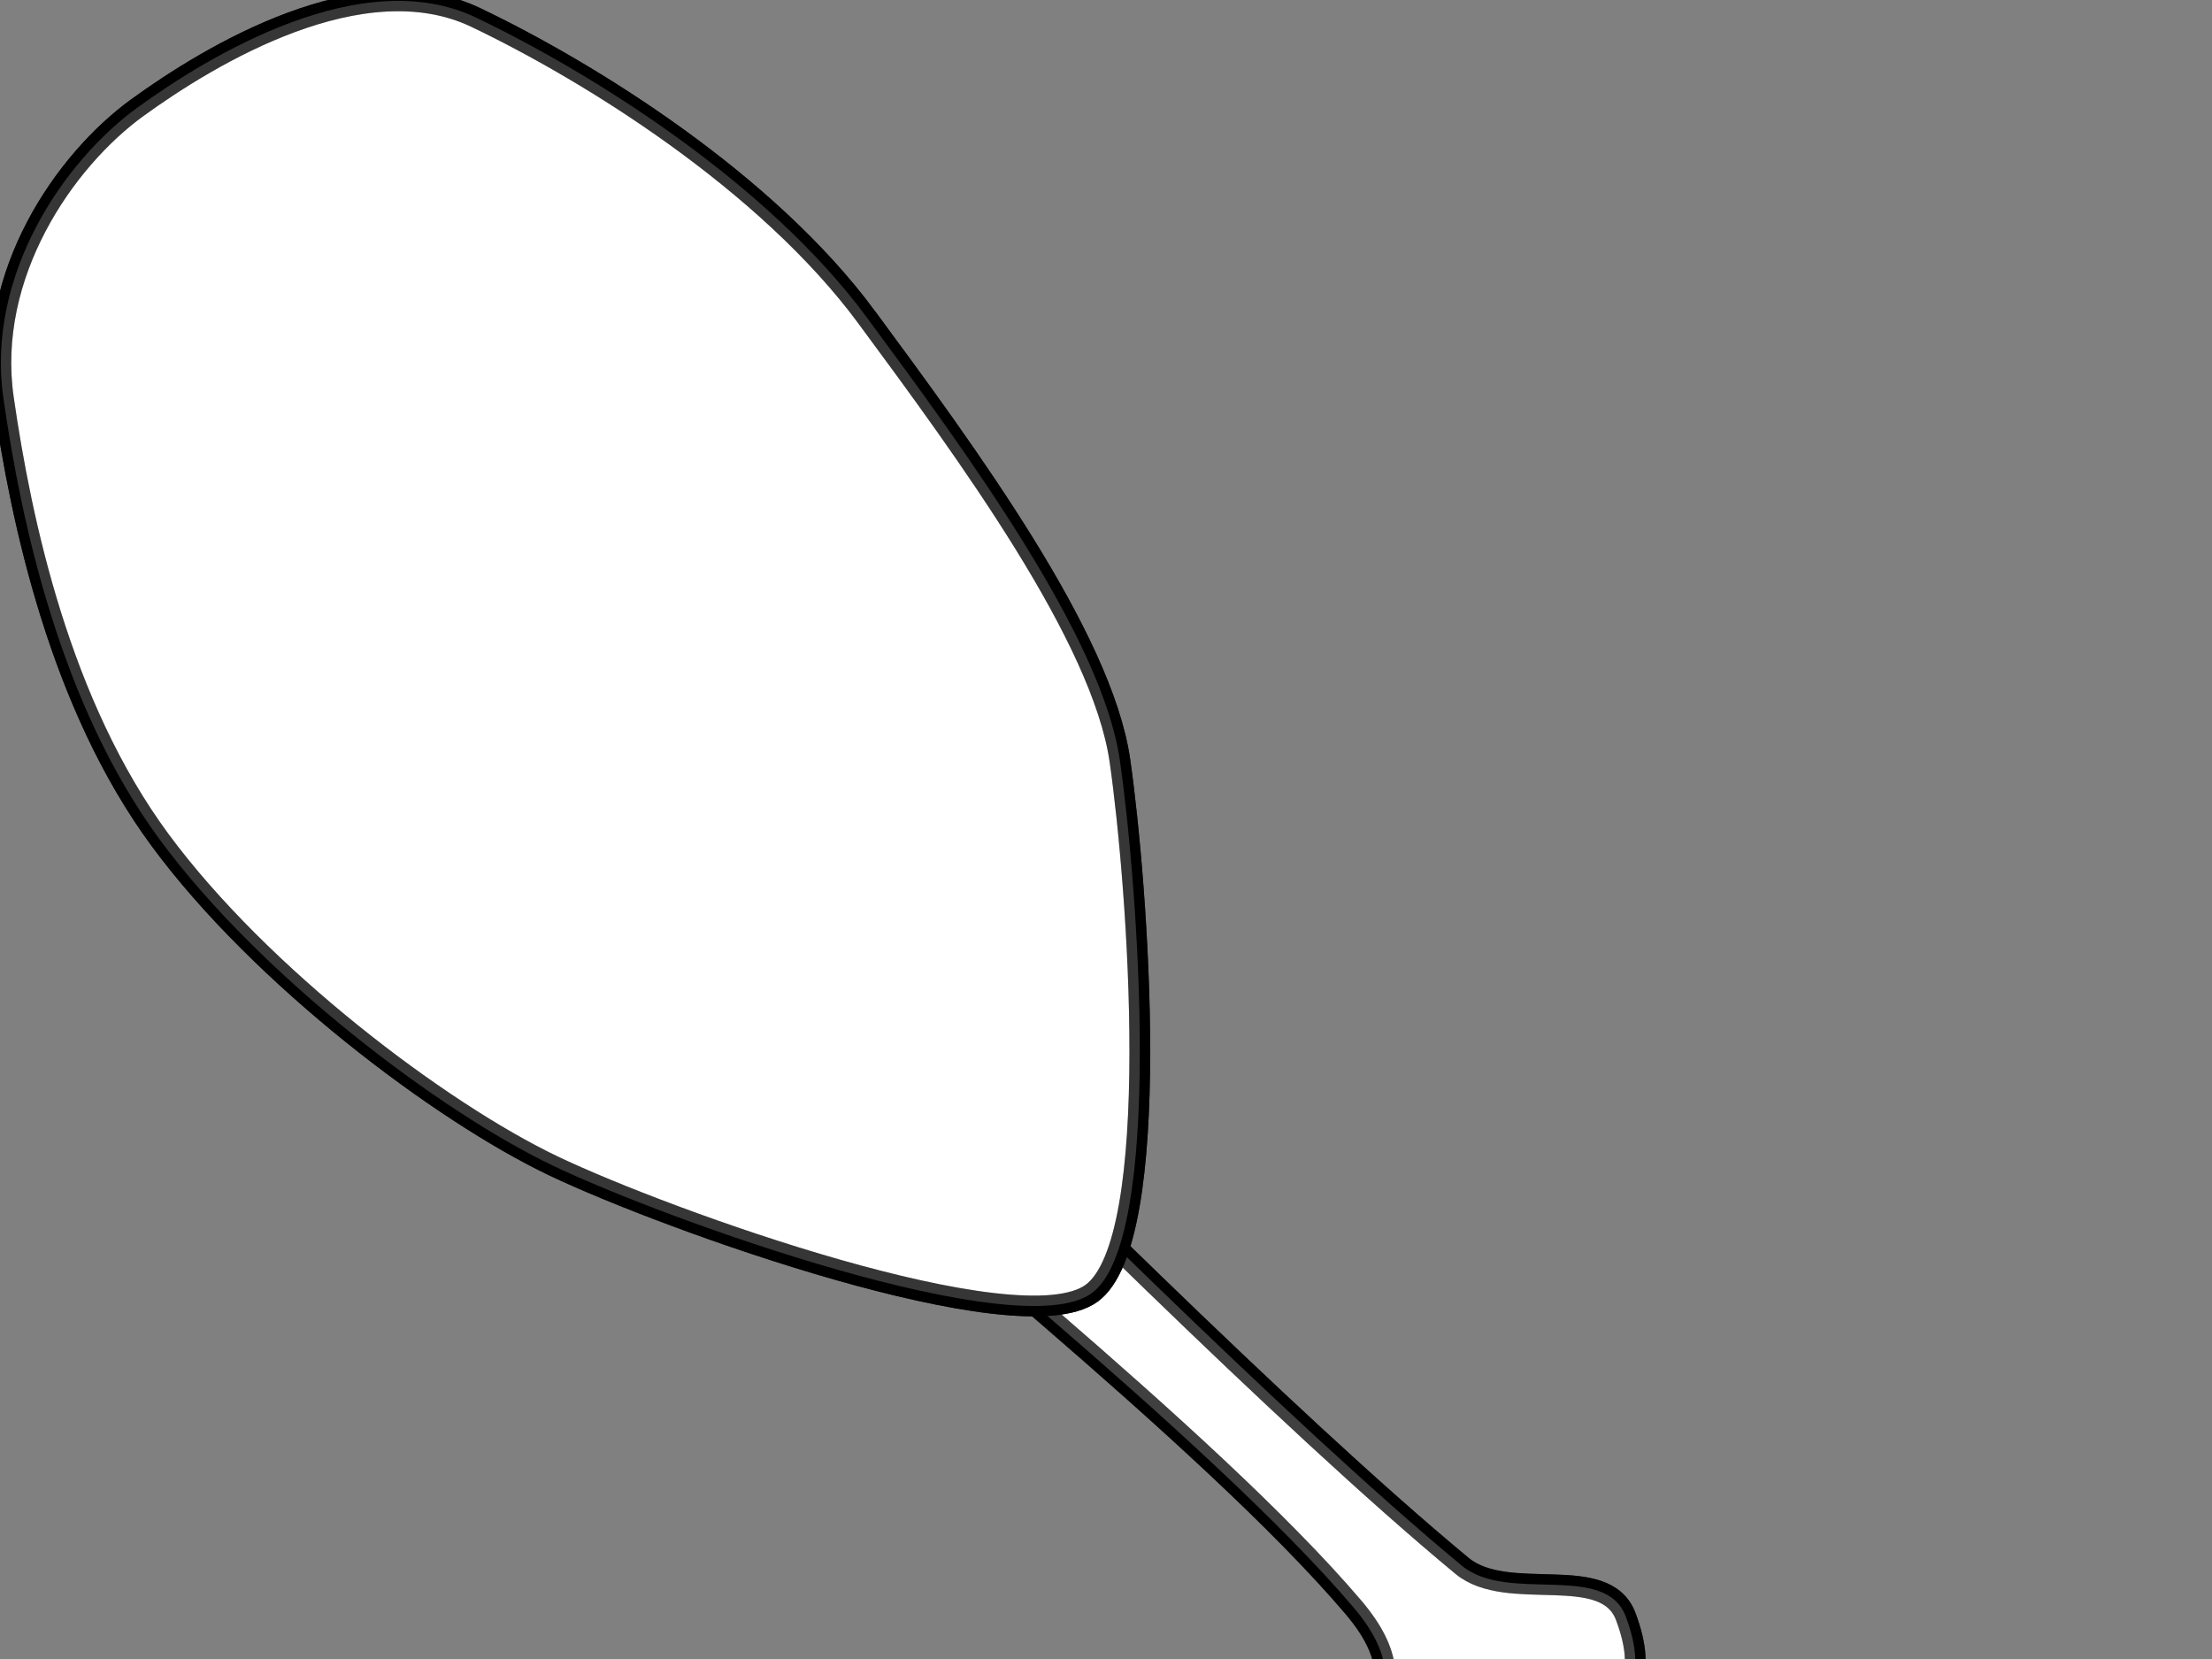
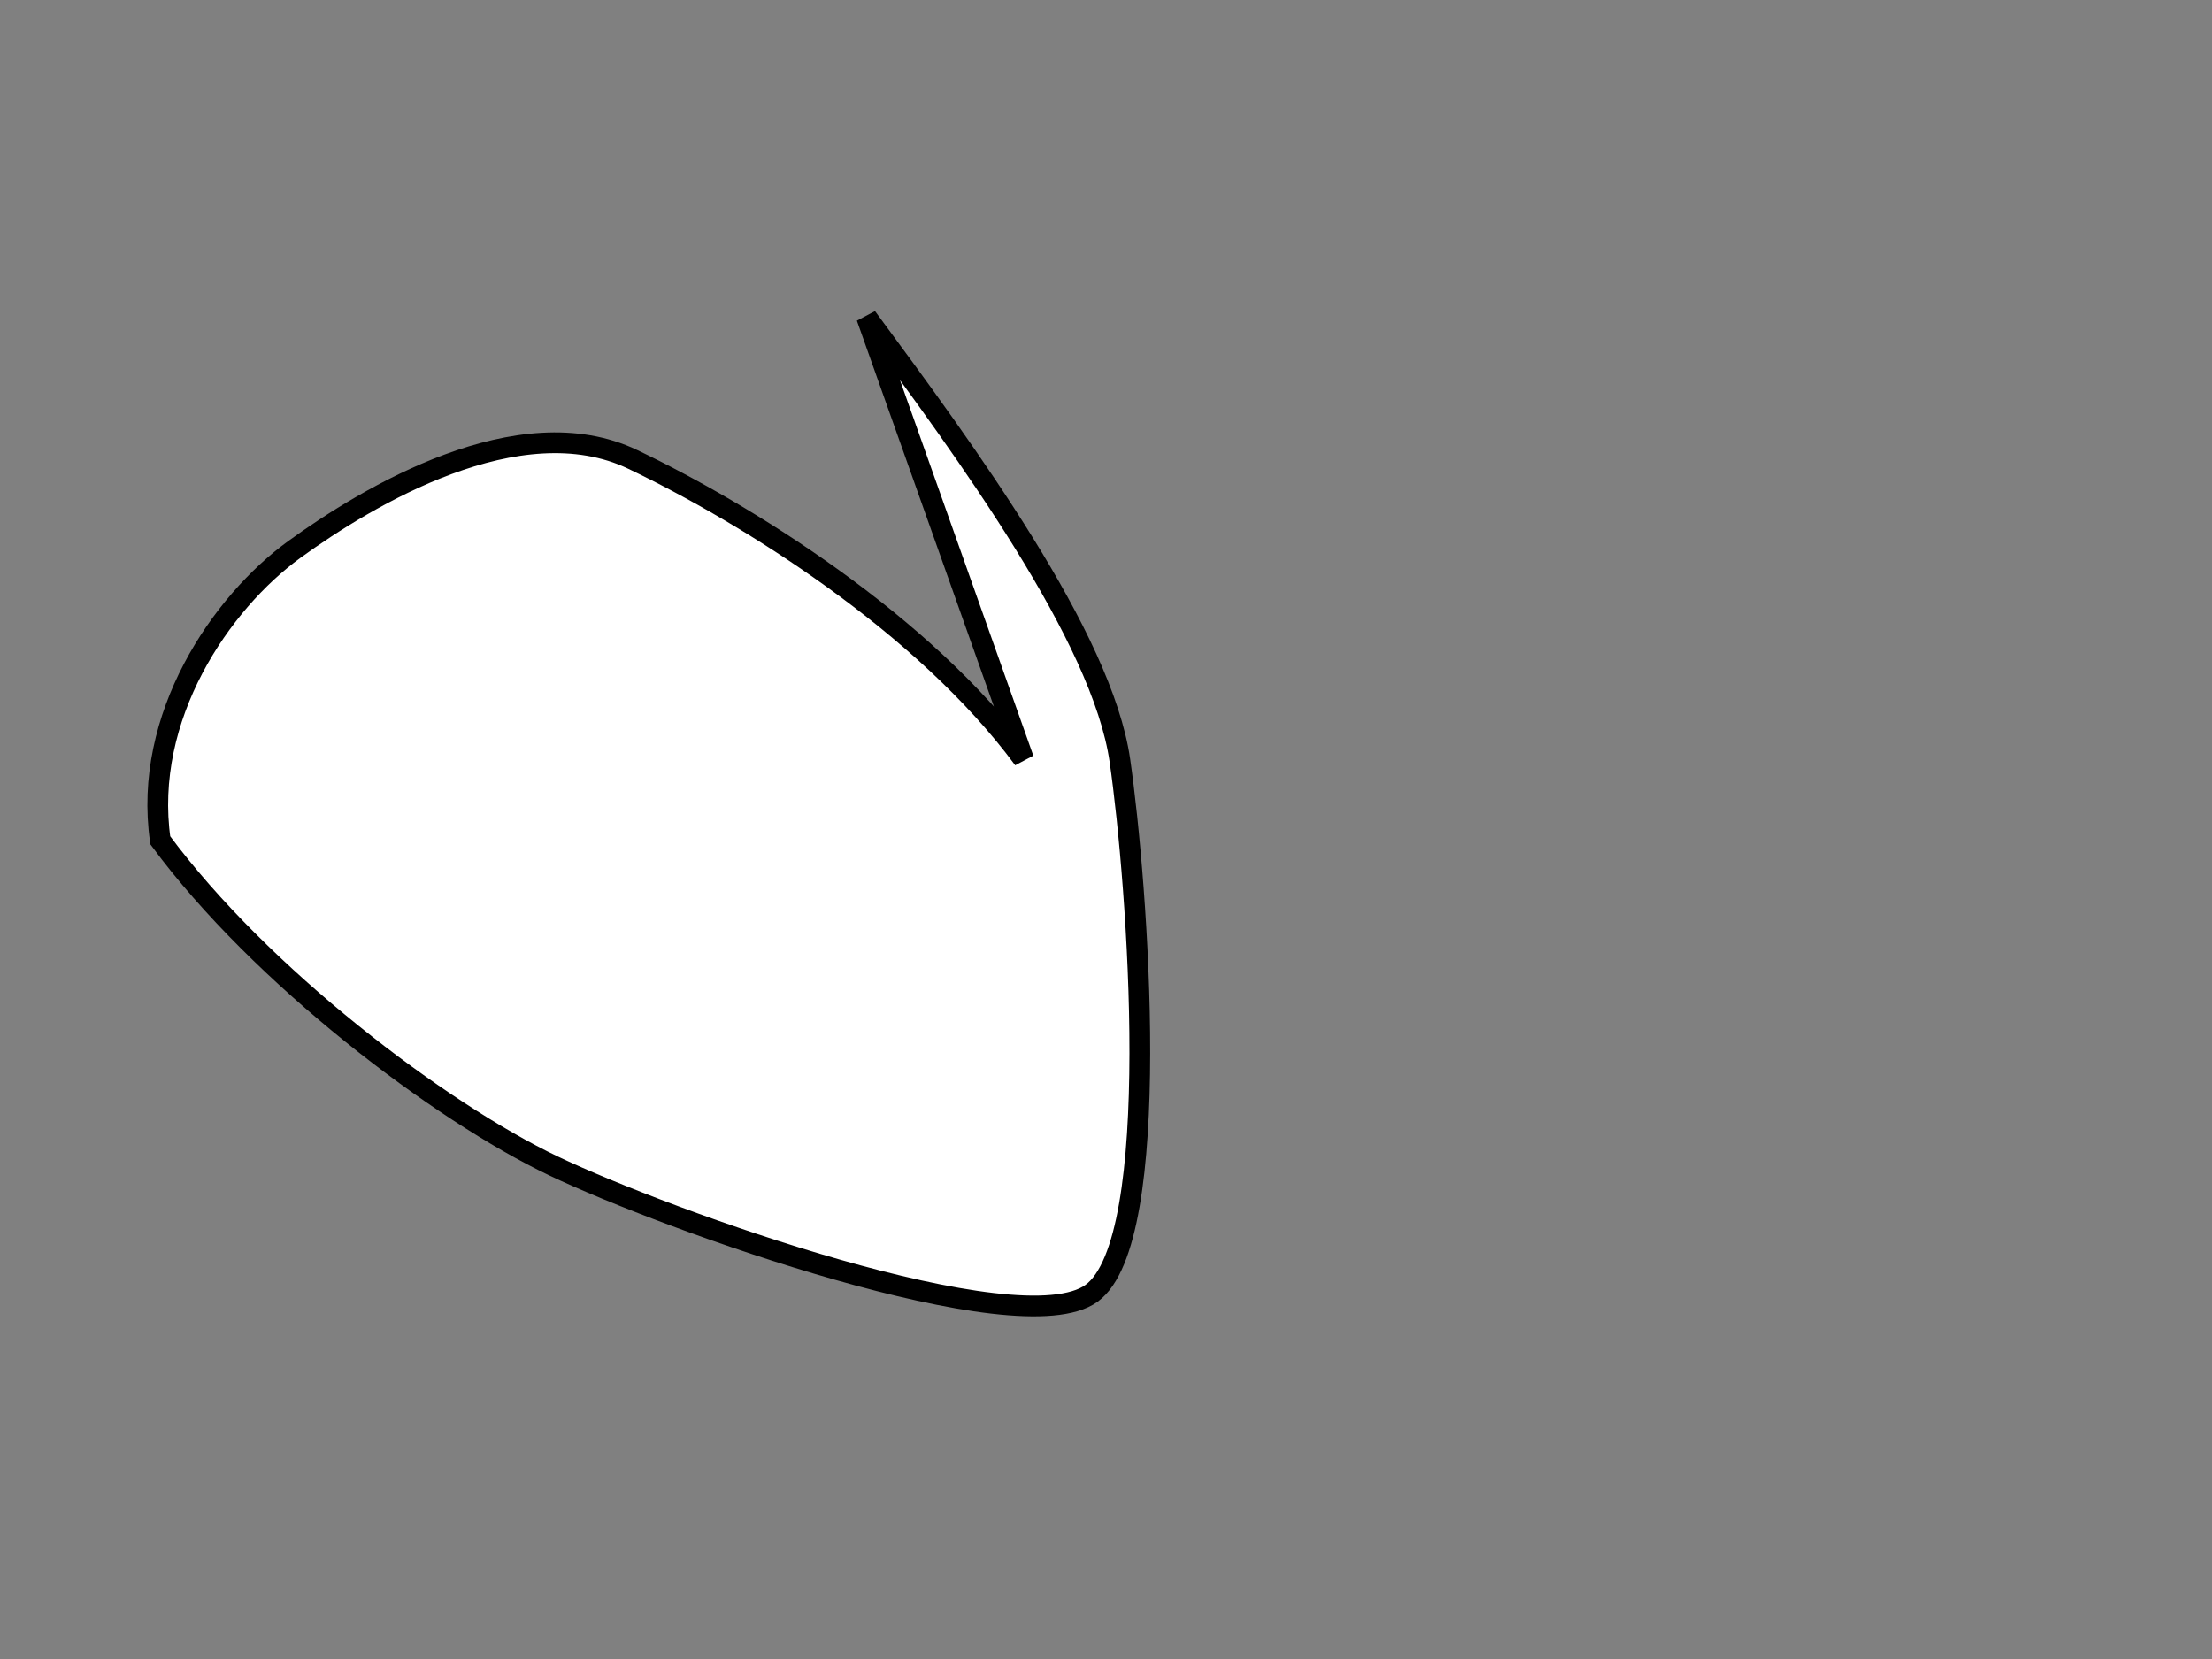
<svg xmlns="http://www.w3.org/2000/svg" width="640" height="480">
  <rect width="100%" height="100%" fill="#808080" stroke="none" />
  <g>
    <title>Layer 1</title>
    <g id="layer1">
      <g id="g7349">
-         <path fill="#ffffff" fill-rule="nonzero" stroke="black" stroke-width="6" stroke-miterlimit="4" d="m436.576,493.316c9.507,17.494 -3.394,44.104 -34.383,20.232c-18.446,-14.21 12.911,-20.829 -10.606,-48.509c-41.822,-49.224 -137.936,-124.182 -164.339,-150.214c-41.249,-40.67 -59.696,-42.296 -82.356,-72.365c-22.66,-30.069 -3.527,-29.637 3.169,-34.818c6.695,-5.181 -1.885,-22.373 29.556,0.901c31.441,23.274 39.856,48.134 81.105,88.804c32.744,32.285 113.162,113.391 164.283,155.695c13.278,10.987 41.414,-1.243 47.382,14.678c13.216,35.255 -25.171,28.192 -33.811,25.596z" id="path1871" />
-         <path opacity="0.5" fill="#ffffff" fill-rule="nonzero" stroke="black" stroke-width="6" stroke-miterlimit="4" id="path6452" d="m436.576,493.316c9.507,17.494 -3.394,44.104 -34.383,20.232c-18.446,-14.21 12.911,-20.829 -10.606,-48.509c-41.822,-49.224 -137.936,-124.182 -164.339,-150.214c-41.249,-40.67 -59.696,-42.296 -82.356,-72.365c-22.66,-30.069 -3.527,-29.637 3.169,-34.818c6.695,-5.181 -1.885,-22.373 29.556,0.901c31.441,23.274 39.856,48.134 81.105,88.804c32.744,32.285 113.162,113.391 164.283,155.695c13.278,10.987 41.414,-1.243 47.382,14.678c13.216,35.255 -25.171,28.192 -33.811,25.596z" />
-         <path fill="#ffffff" fill-rule="nonzero" stroke="black" stroke-width="6" stroke-miterlimit="4" d="m250.753,91.785c28.992,39.257 68.115,92.494 73.272,128.285c5.157,35.791 12.933,138.796 -8.195,154.115c-21.128,15.319 -122.851,-21.16 -155.72,-36.859c-32.869,-15.699 -84.735,-54.93 -113.728,-94.188c-28.993,-39.257 -40.233,-92.061 -45.39,-127.852c-5.157,-35.791 17.65,-68.846 38.779,-84.165c21.128,-15.319 65.038,-41.754 97.907,-26.056c32.869,15.699 84.083,47.462 113.076,86.719z" id="path1941" />
-         <path opacity="0.696" fill="#ffffff" fill-rule="nonzero" stroke="black" stroke-width="6" stroke-miterlimit="4" id="path5557" d="m250.753,91.785c28.992,39.257 68.115,92.494 73.272,128.285c5.157,35.791 12.933,138.796 -8.195,154.115c-21.128,15.319 -122.851,-21.16 -155.72,-36.859c-32.869,-15.699 -84.735,-54.93 -113.728,-94.188c-28.993,-39.257 -40.233,-92.061 -45.39,-127.852c-5.157,-35.791 17.65,-68.846 38.779,-84.165c21.128,-15.319 65.038,-41.754 97.907,-26.056c32.869,15.699 84.083,47.462 113.076,86.719z" />
+         <path fill="#ffffff" fill-rule="nonzero" stroke="black" stroke-width="6" stroke-miterlimit="4" d="m250.753,91.785c28.992,39.257 68.115,92.494 73.272,128.285c5.157,35.791 12.933,138.796 -8.195,154.115c-21.128,15.319 -122.851,-21.16 -155.72,-36.859c-32.869,-15.699 -84.735,-54.93 -113.728,-94.188c-5.157,-35.791 17.65,-68.846 38.779,-84.165c21.128,-15.319 65.038,-41.754 97.907,-26.056c32.869,15.699 84.083,47.462 113.076,86.719z" id="path1941" />
      </g>
    </g>
  </g>
</svg>